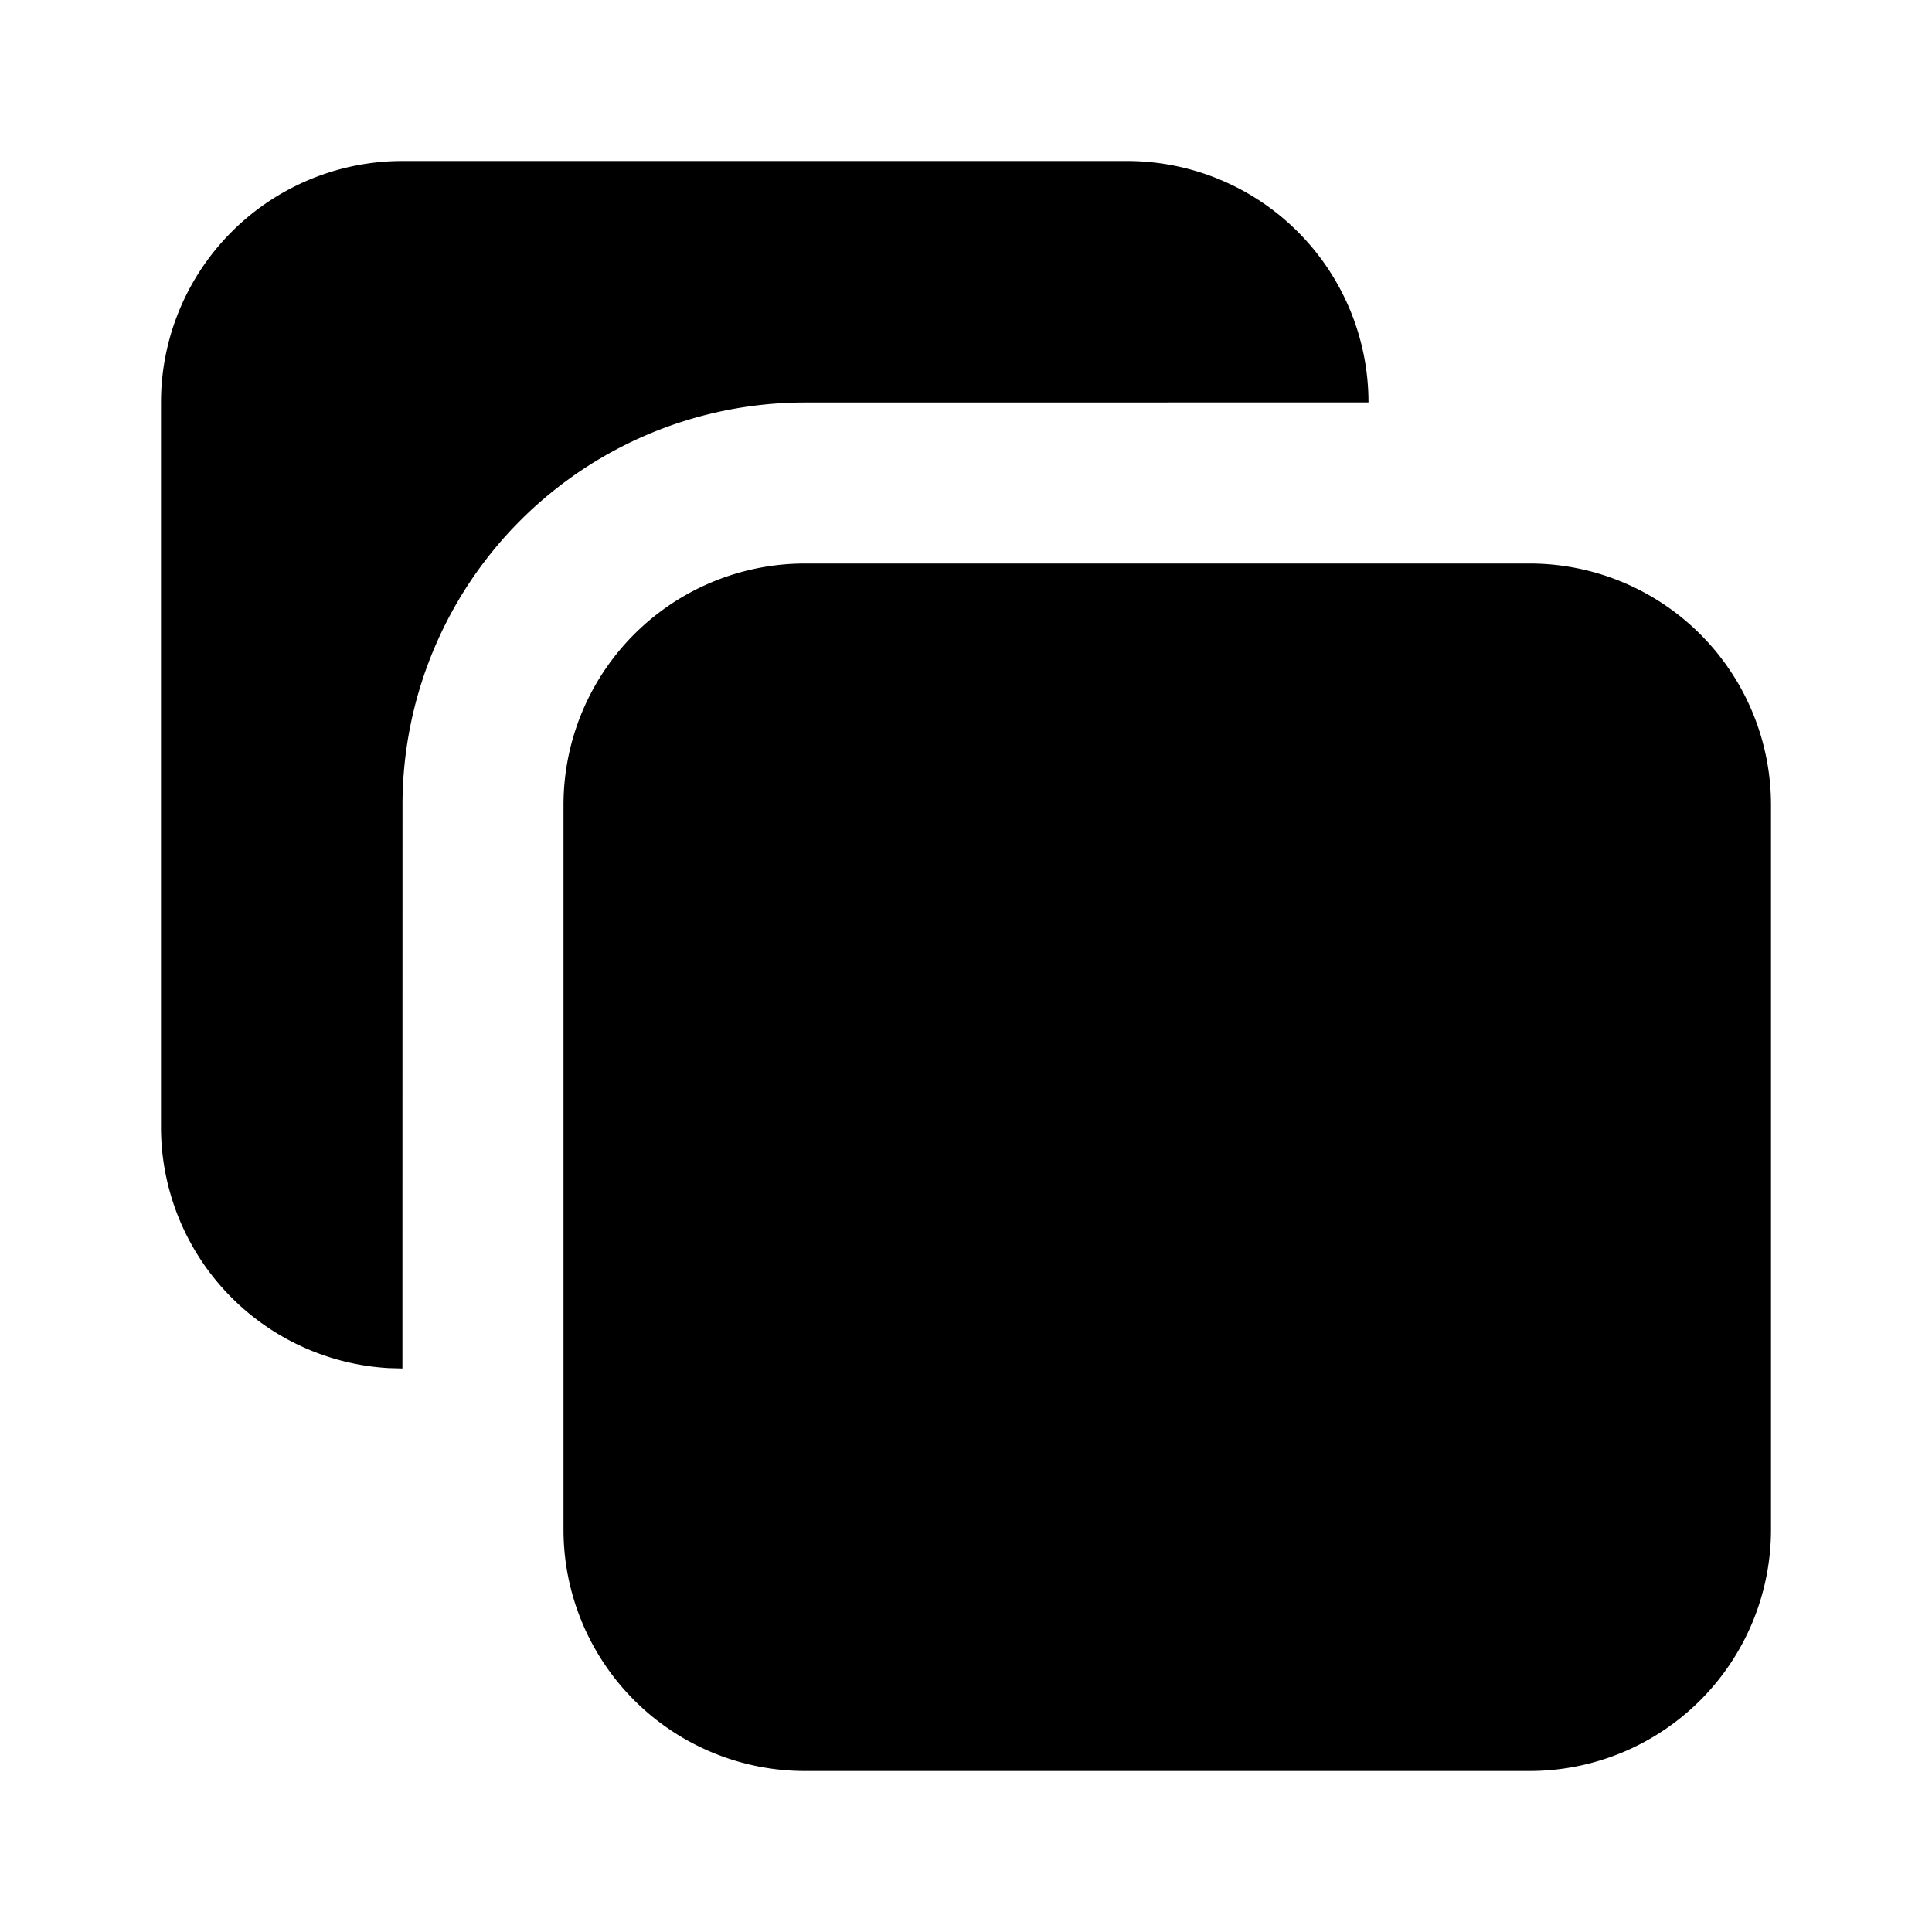
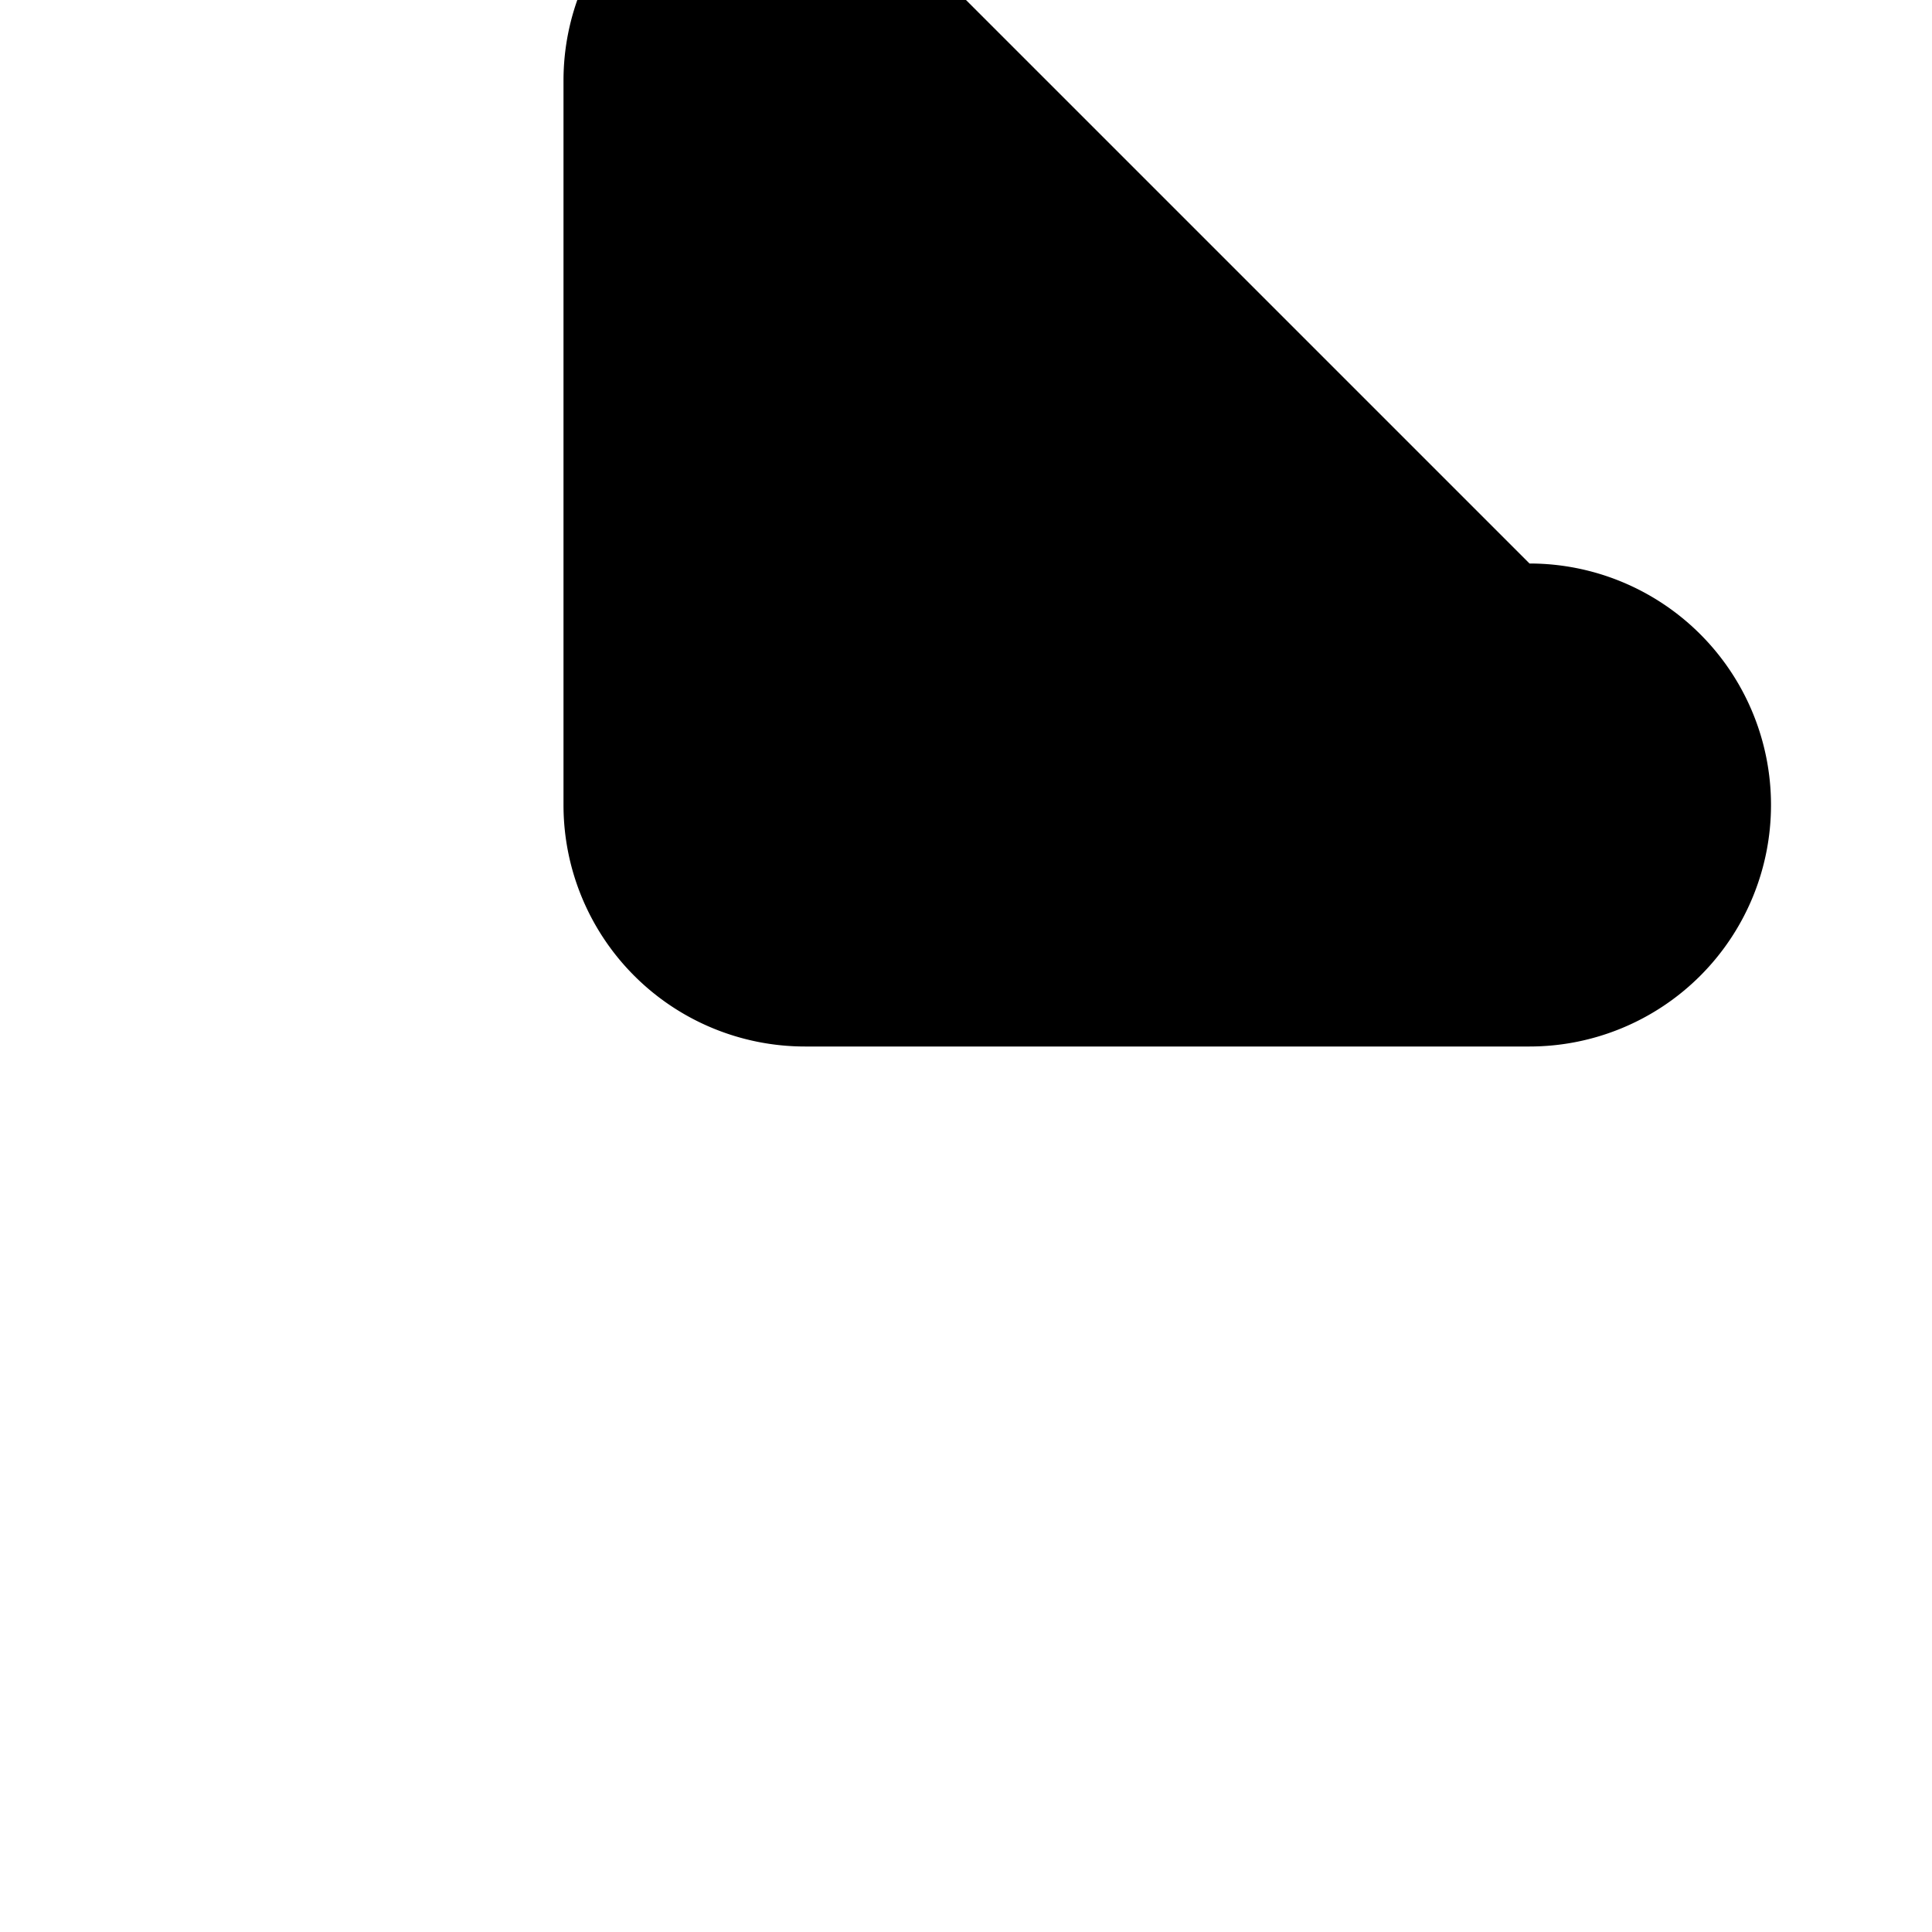
<svg xmlns="http://www.w3.org/2000/svg" width="800" height="800" viewBox="0 0 24 24">
  <g fill="currentColor">
-     <path d="M19 7a3 3 0 0 1 3 3v9a3 3 0 0 1-3 3h-9a3 3 0 0 1-3-3v-9a3 3 0 0 1 3-3z" />
-     <path d="M14 2a3 3 0 0 1 3 2.999L10 5a5 5 0 0 0-5 5l-.001 7l-.175-.005A3 3 0 0 1 2 14V5a3 3 0 0 1 3-3z" />
+     <path d="M19 7a3 3 0 0 1 3 3a3 3 0 0 1-3 3h-9a3 3 0 0 1-3-3v-9a3 3 0 0 1 3-3z" />
  </g>
</svg>